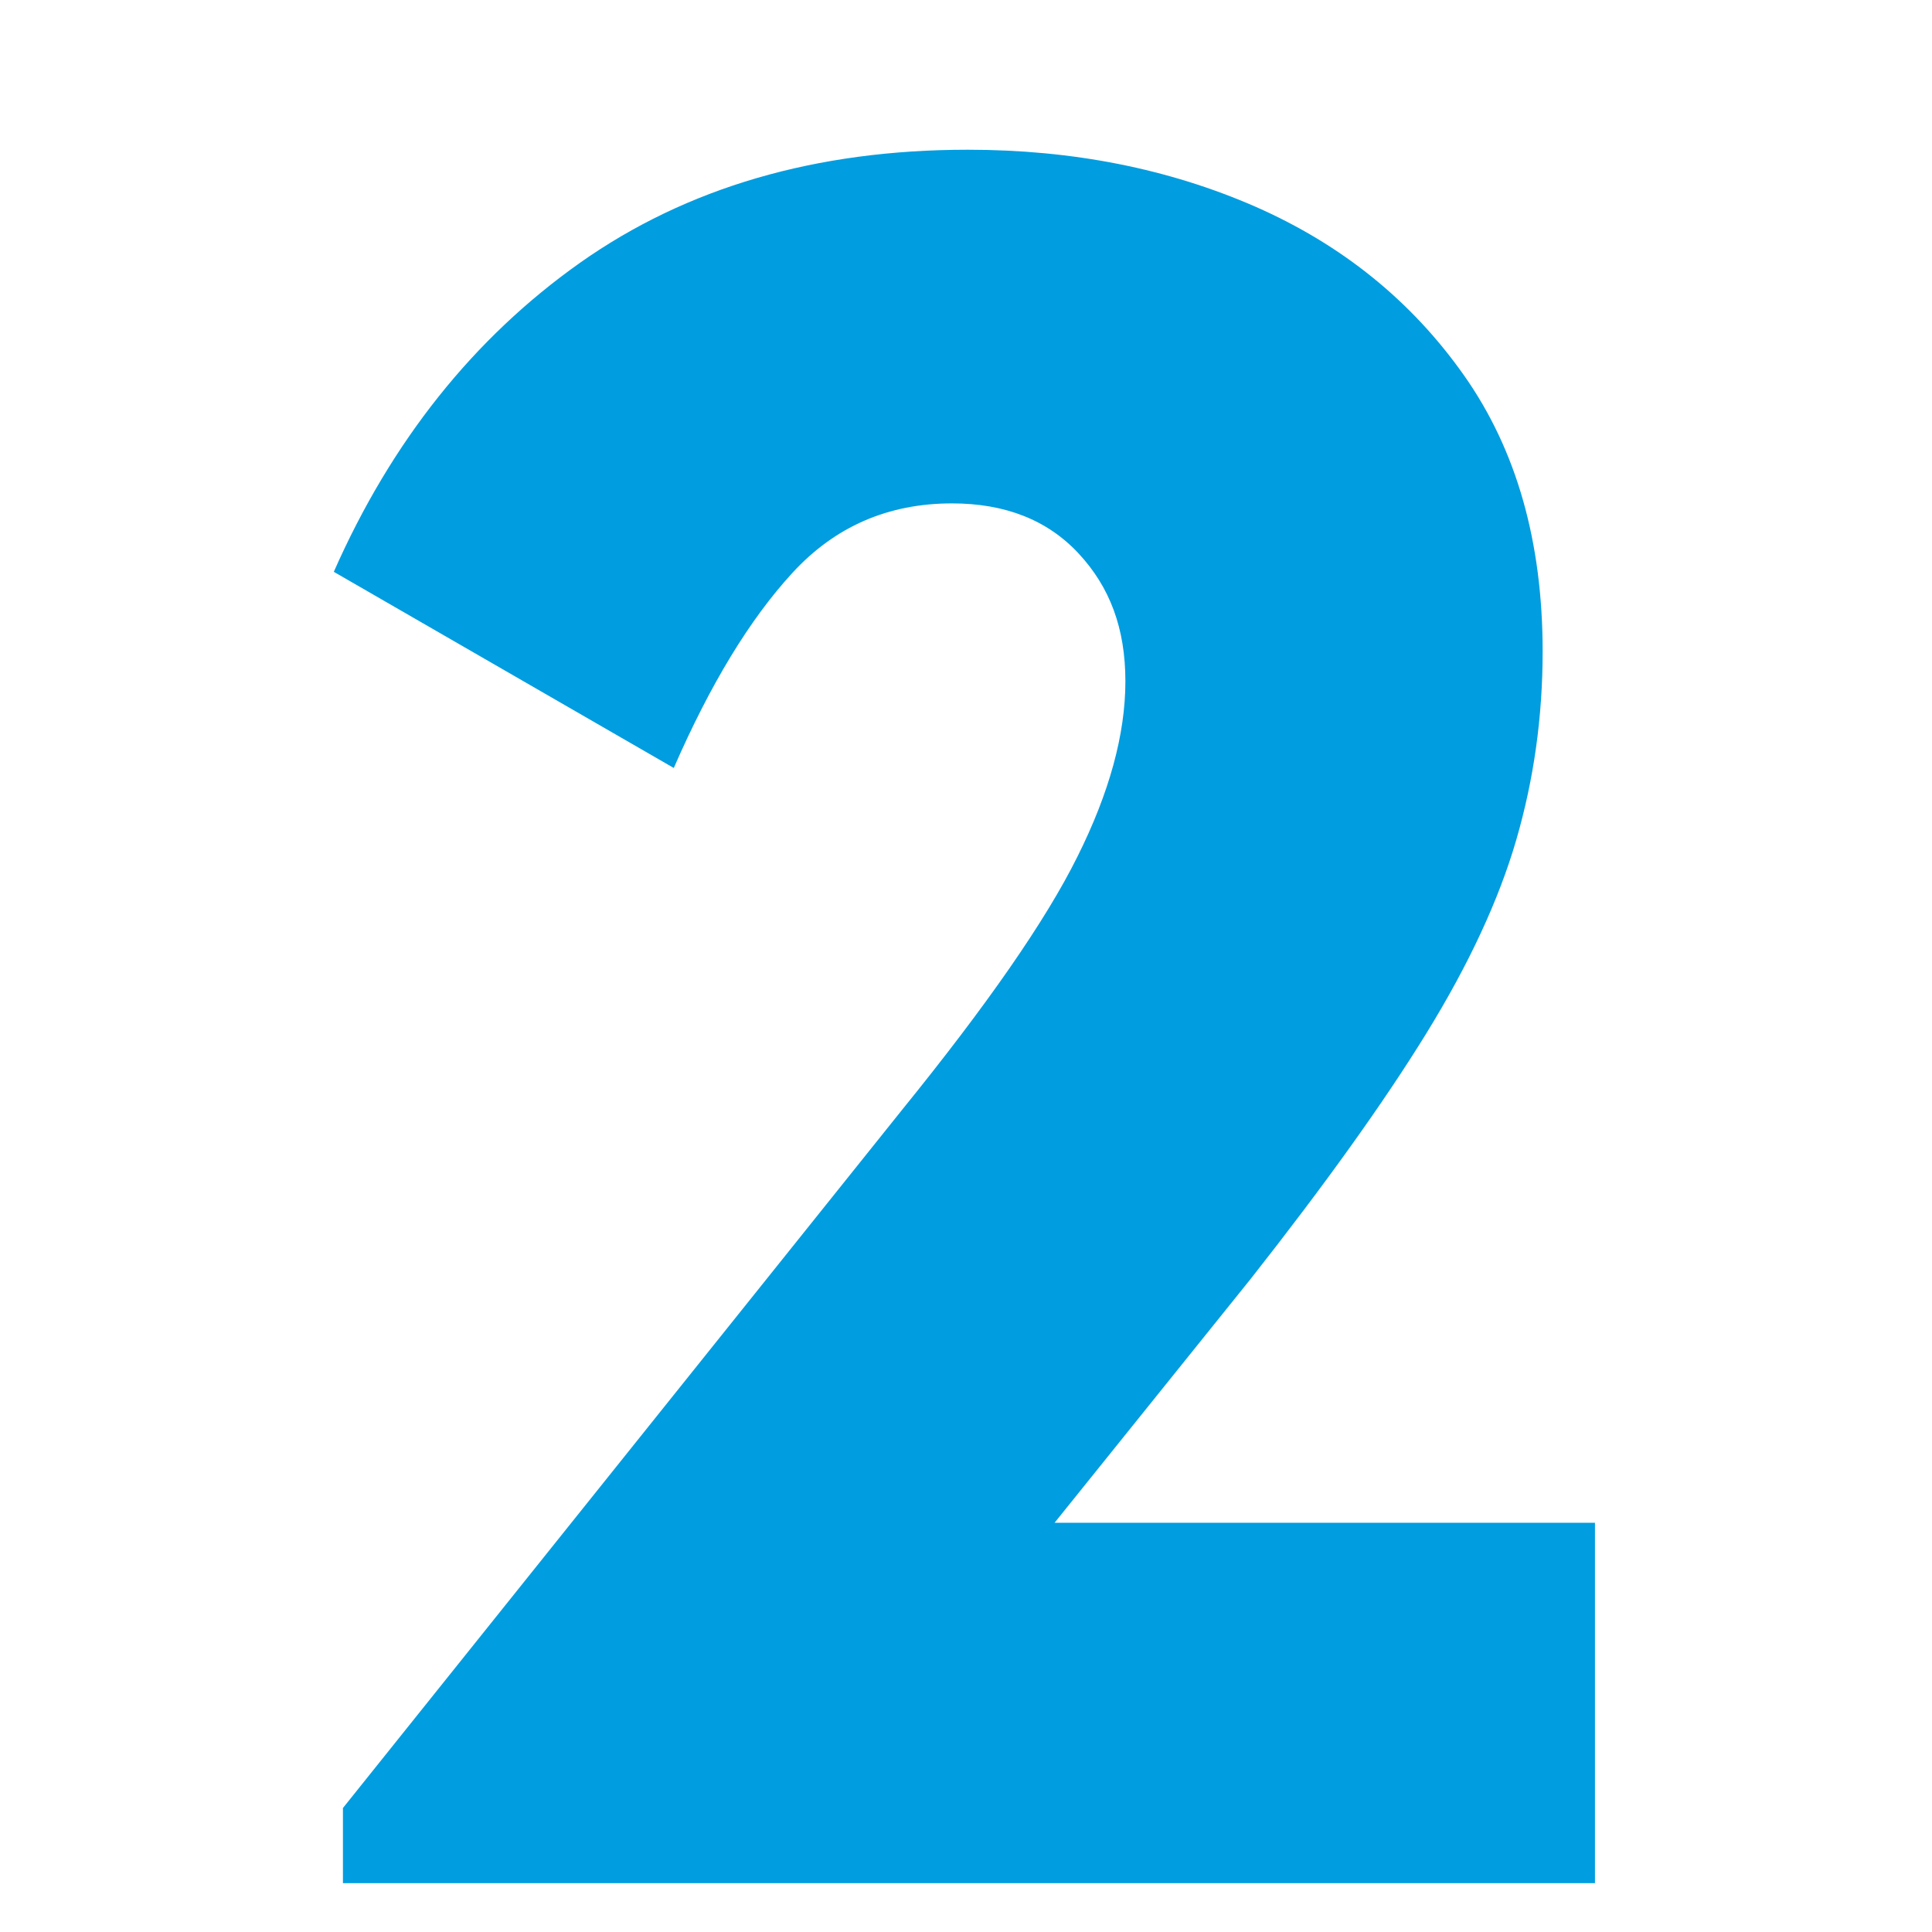
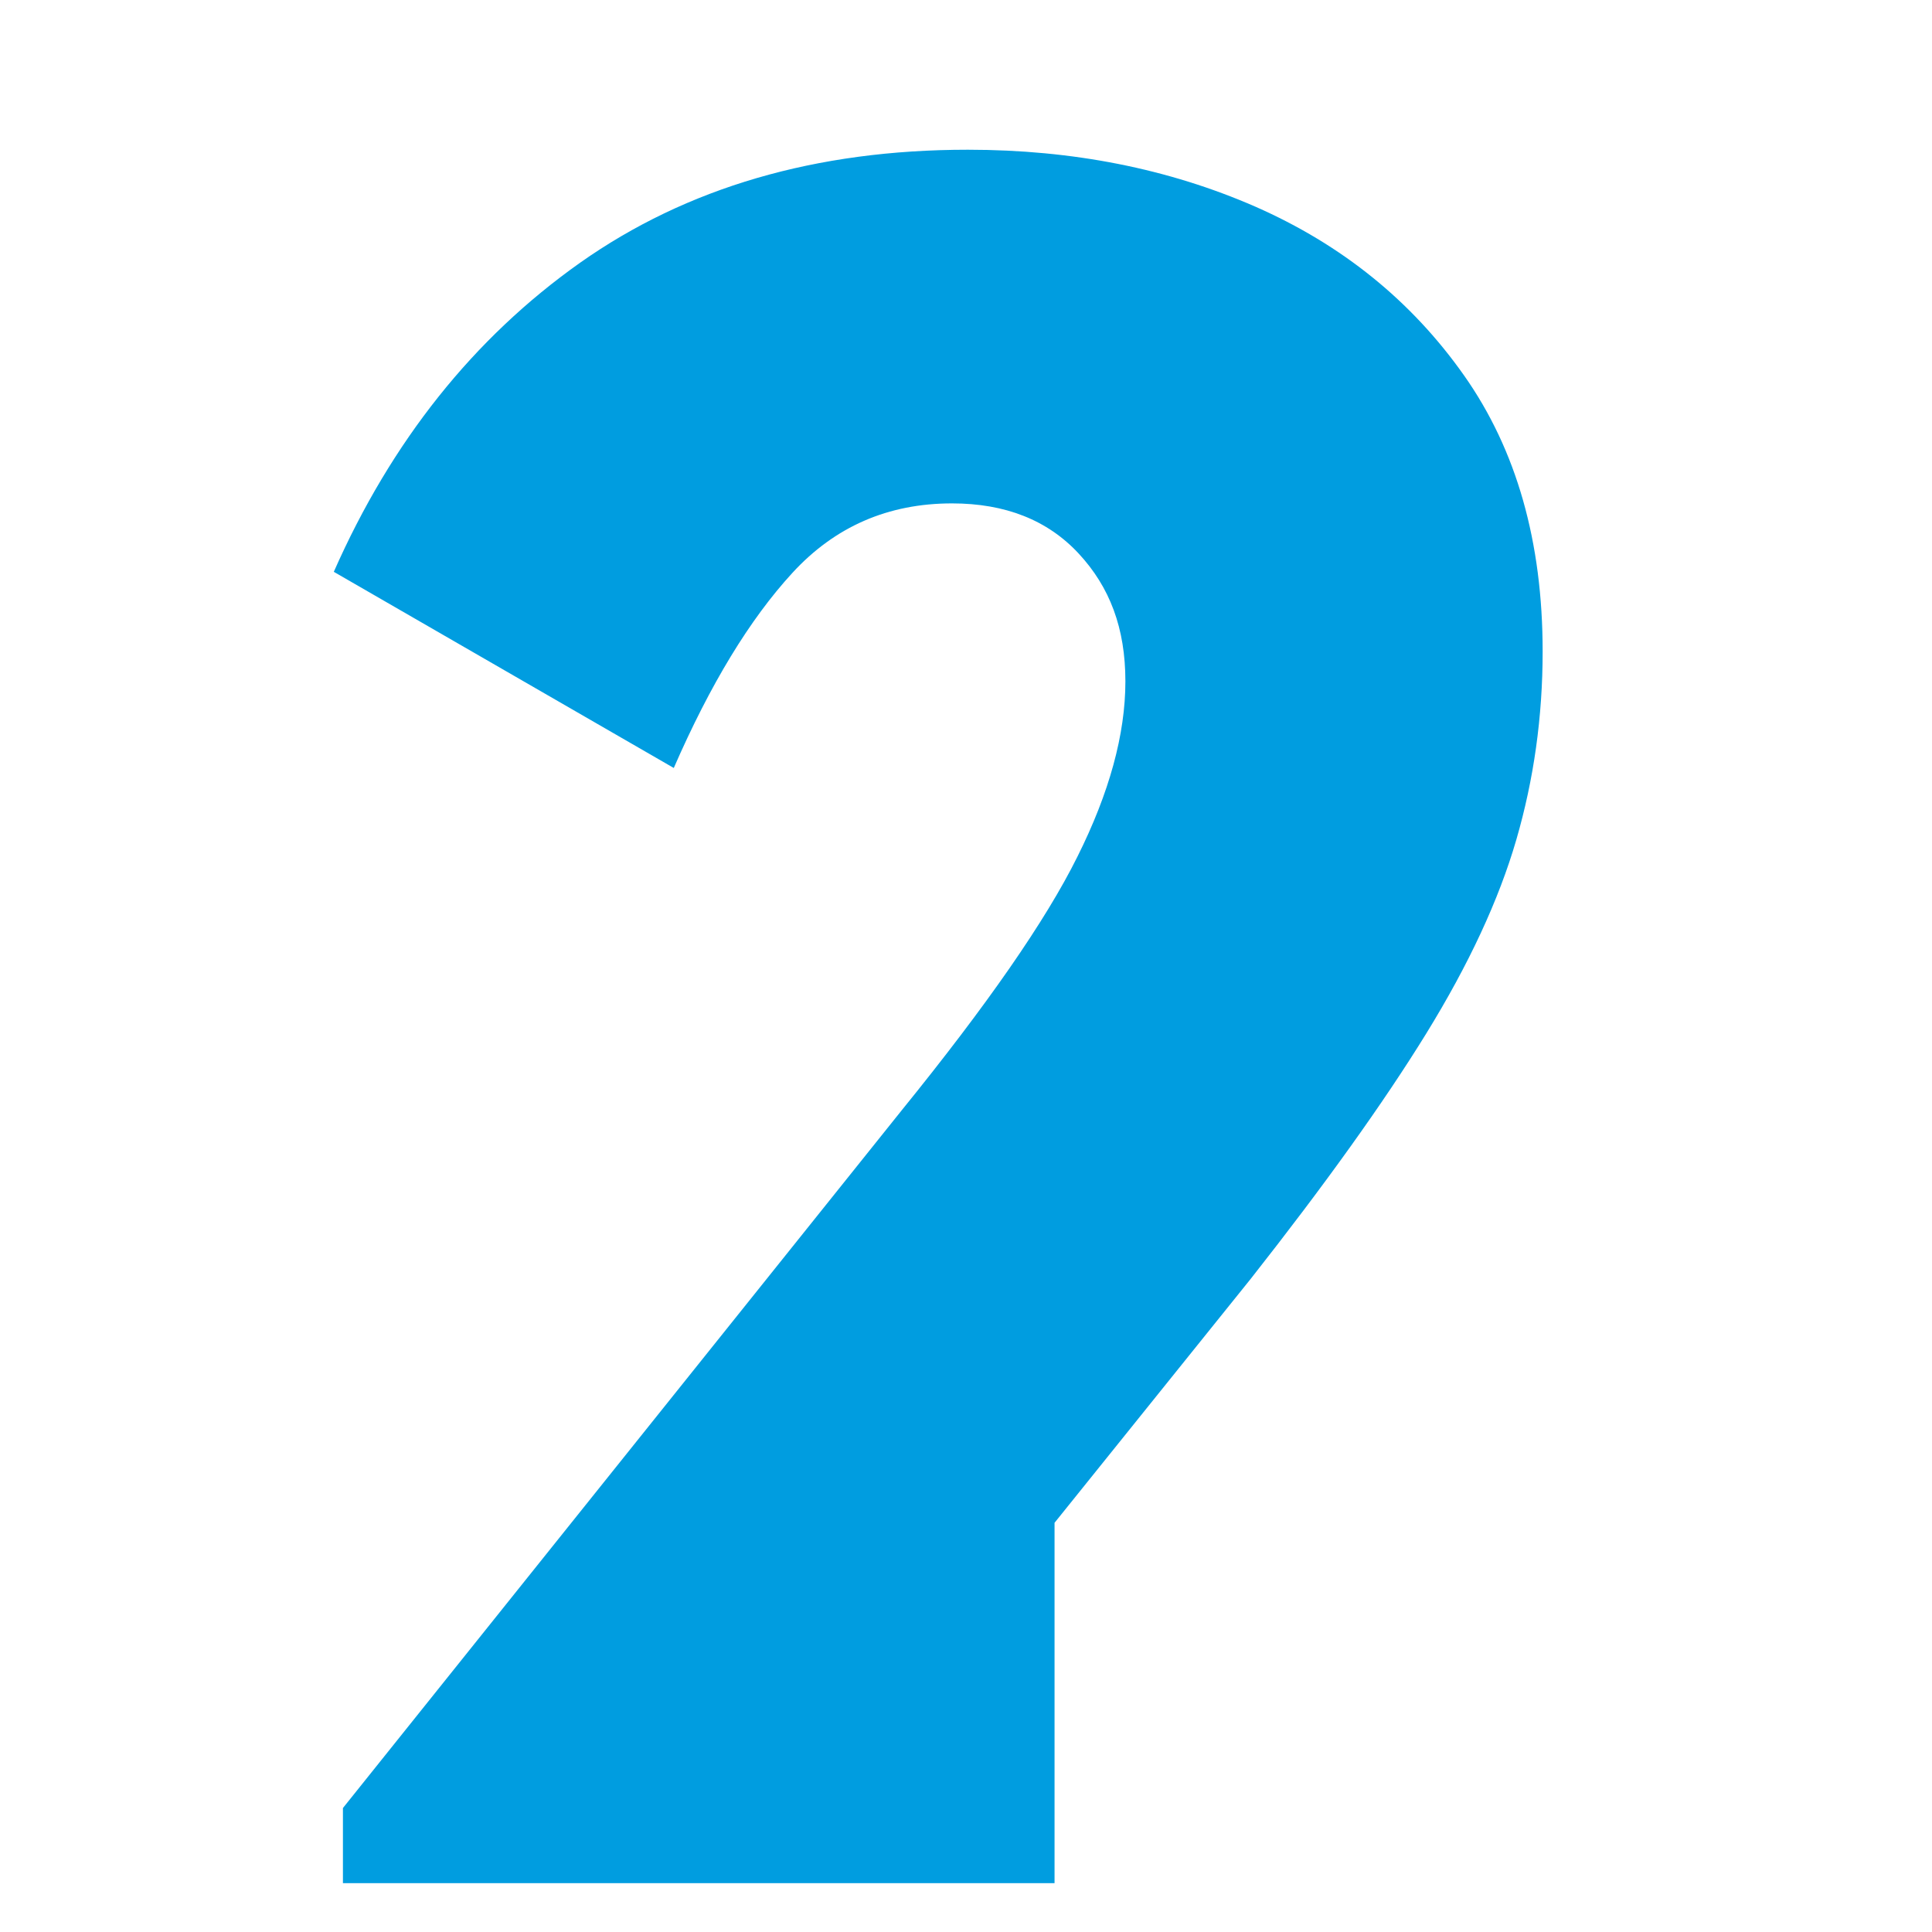
<svg xmlns="http://www.w3.org/2000/svg" id="Layer_1" viewBox="0 0 72 72">
  <defs>
    <style>.cls-1{fill:#009de0;}</style>
  </defs>
-   <path class="cls-1" d="m12.78,70.18v-2.8l20.83-26.01c3.17-3.91,5.36-7.06,6.54-9.44,1.19-2.38,1.79-4.56,1.79-6.54s-.58-3.51-1.74-4.76c-1.16-1.25-2.74-1.87-4.72-1.87-2.38,0-4.36.86-5.95,2.59-1.59,1.73-3.06,4.15-4.42,7.27l-12.67-7.31c2.15-4.87,5.21-8.71,9.18-11.52,3.97-2.8,8.78-4.21,14.45-4.21,3.91,0,7.48.71,10.71,2.12,3.23,1.42,5.82,3.51,7.78,6.29,1.96,2.78,2.93,6.21,2.93,10.29,0,2.44-.33,4.77-.98,7.01-.65,2.24-1.77,4.65-3.36,7.23-1.59,2.58-3.77,5.62-6.54,9.14l-7.31,9.09h20.14v13.43H12.78Z" />
+   <path class="cls-1" d="m12.78,70.18v-2.8l20.83-26.01c3.17-3.91,5.36-7.06,6.54-9.44,1.19-2.38,1.79-4.56,1.79-6.54s-.58-3.51-1.74-4.76c-1.16-1.25-2.74-1.87-4.72-1.87-2.38,0-4.36.86-5.95,2.59-1.59,1.73-3.06,4.15-4.42,7.27l-12.67-7.31c2.15-4.87,5.21-8.71,9.18-11.52,3.97-2.8,8.78-4.21,14.45-4.21,3.91,0,7.48.71,10.71,2.12,3.23,1.42,5.82,3.51,7.78,6.29,1.96,2.78,2.93,6.21,2.93,10.29,0,2.44-.33,4.77-.98,7.01-.65,2.24-1.77,4.65-3.36,7.23-1.59,2.58-3.77,5.62-6.54,9.14l-7.31,9.09v13.43H12.78Z" />
</svg>